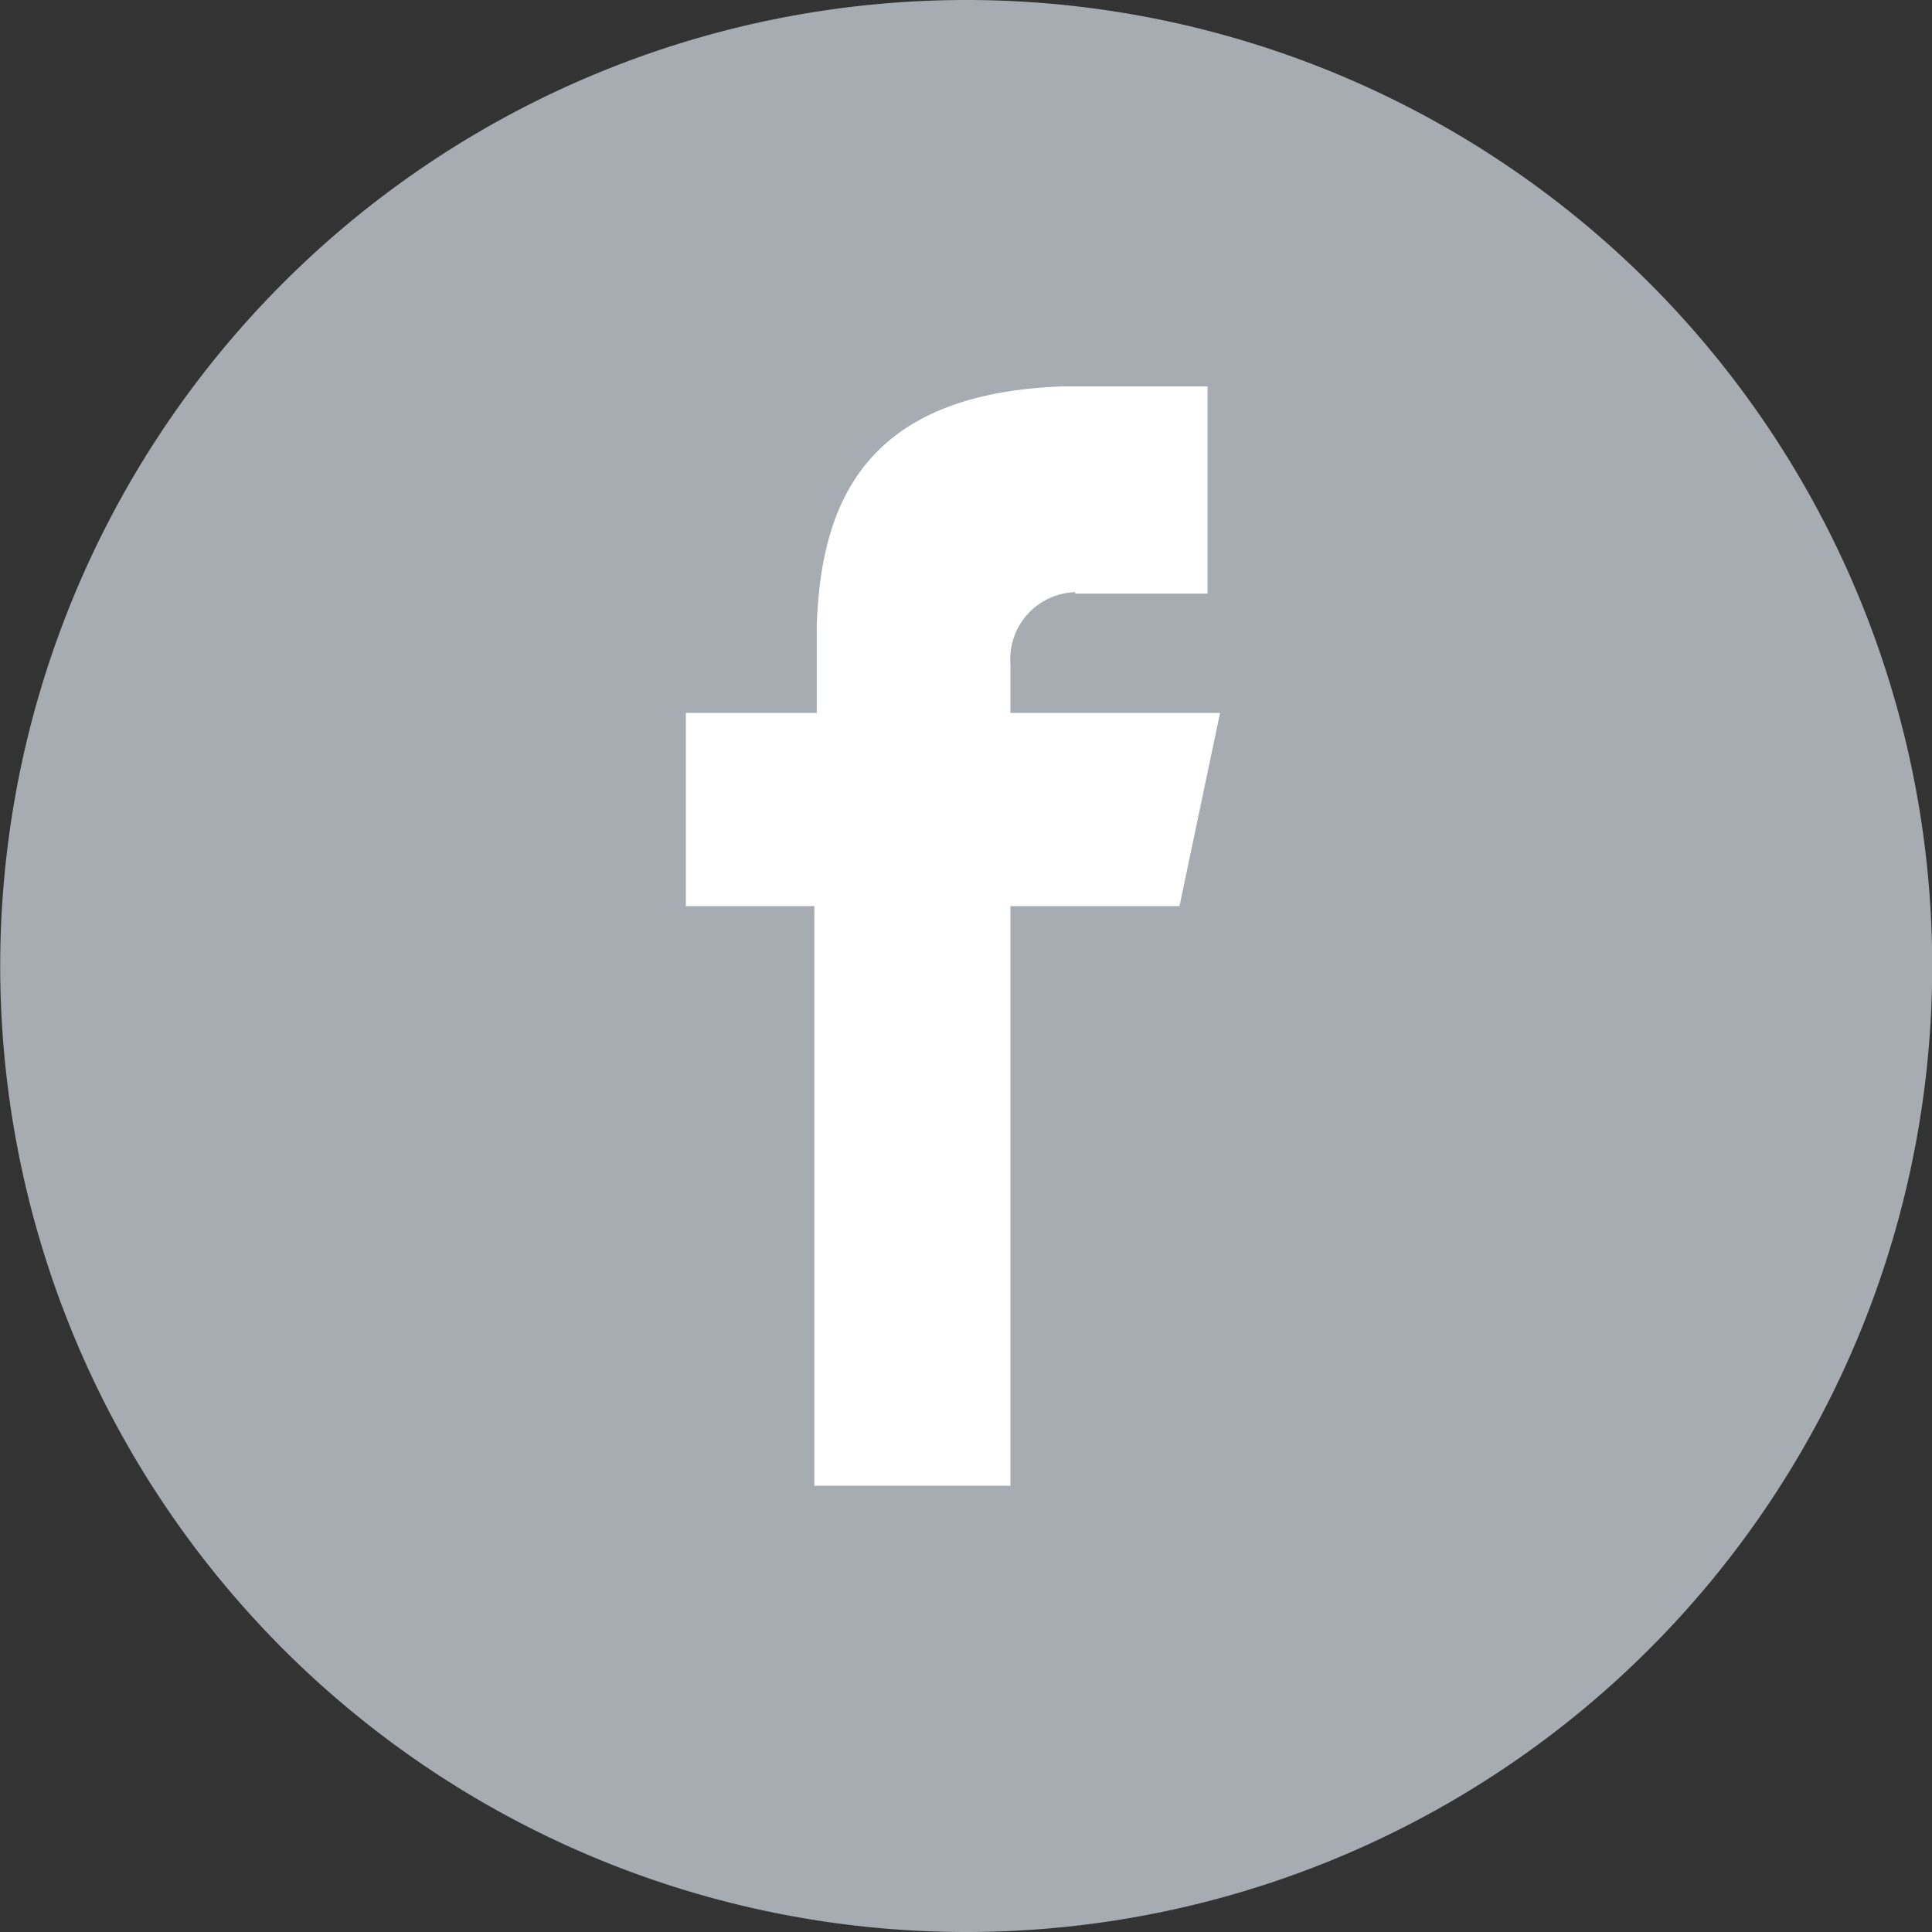
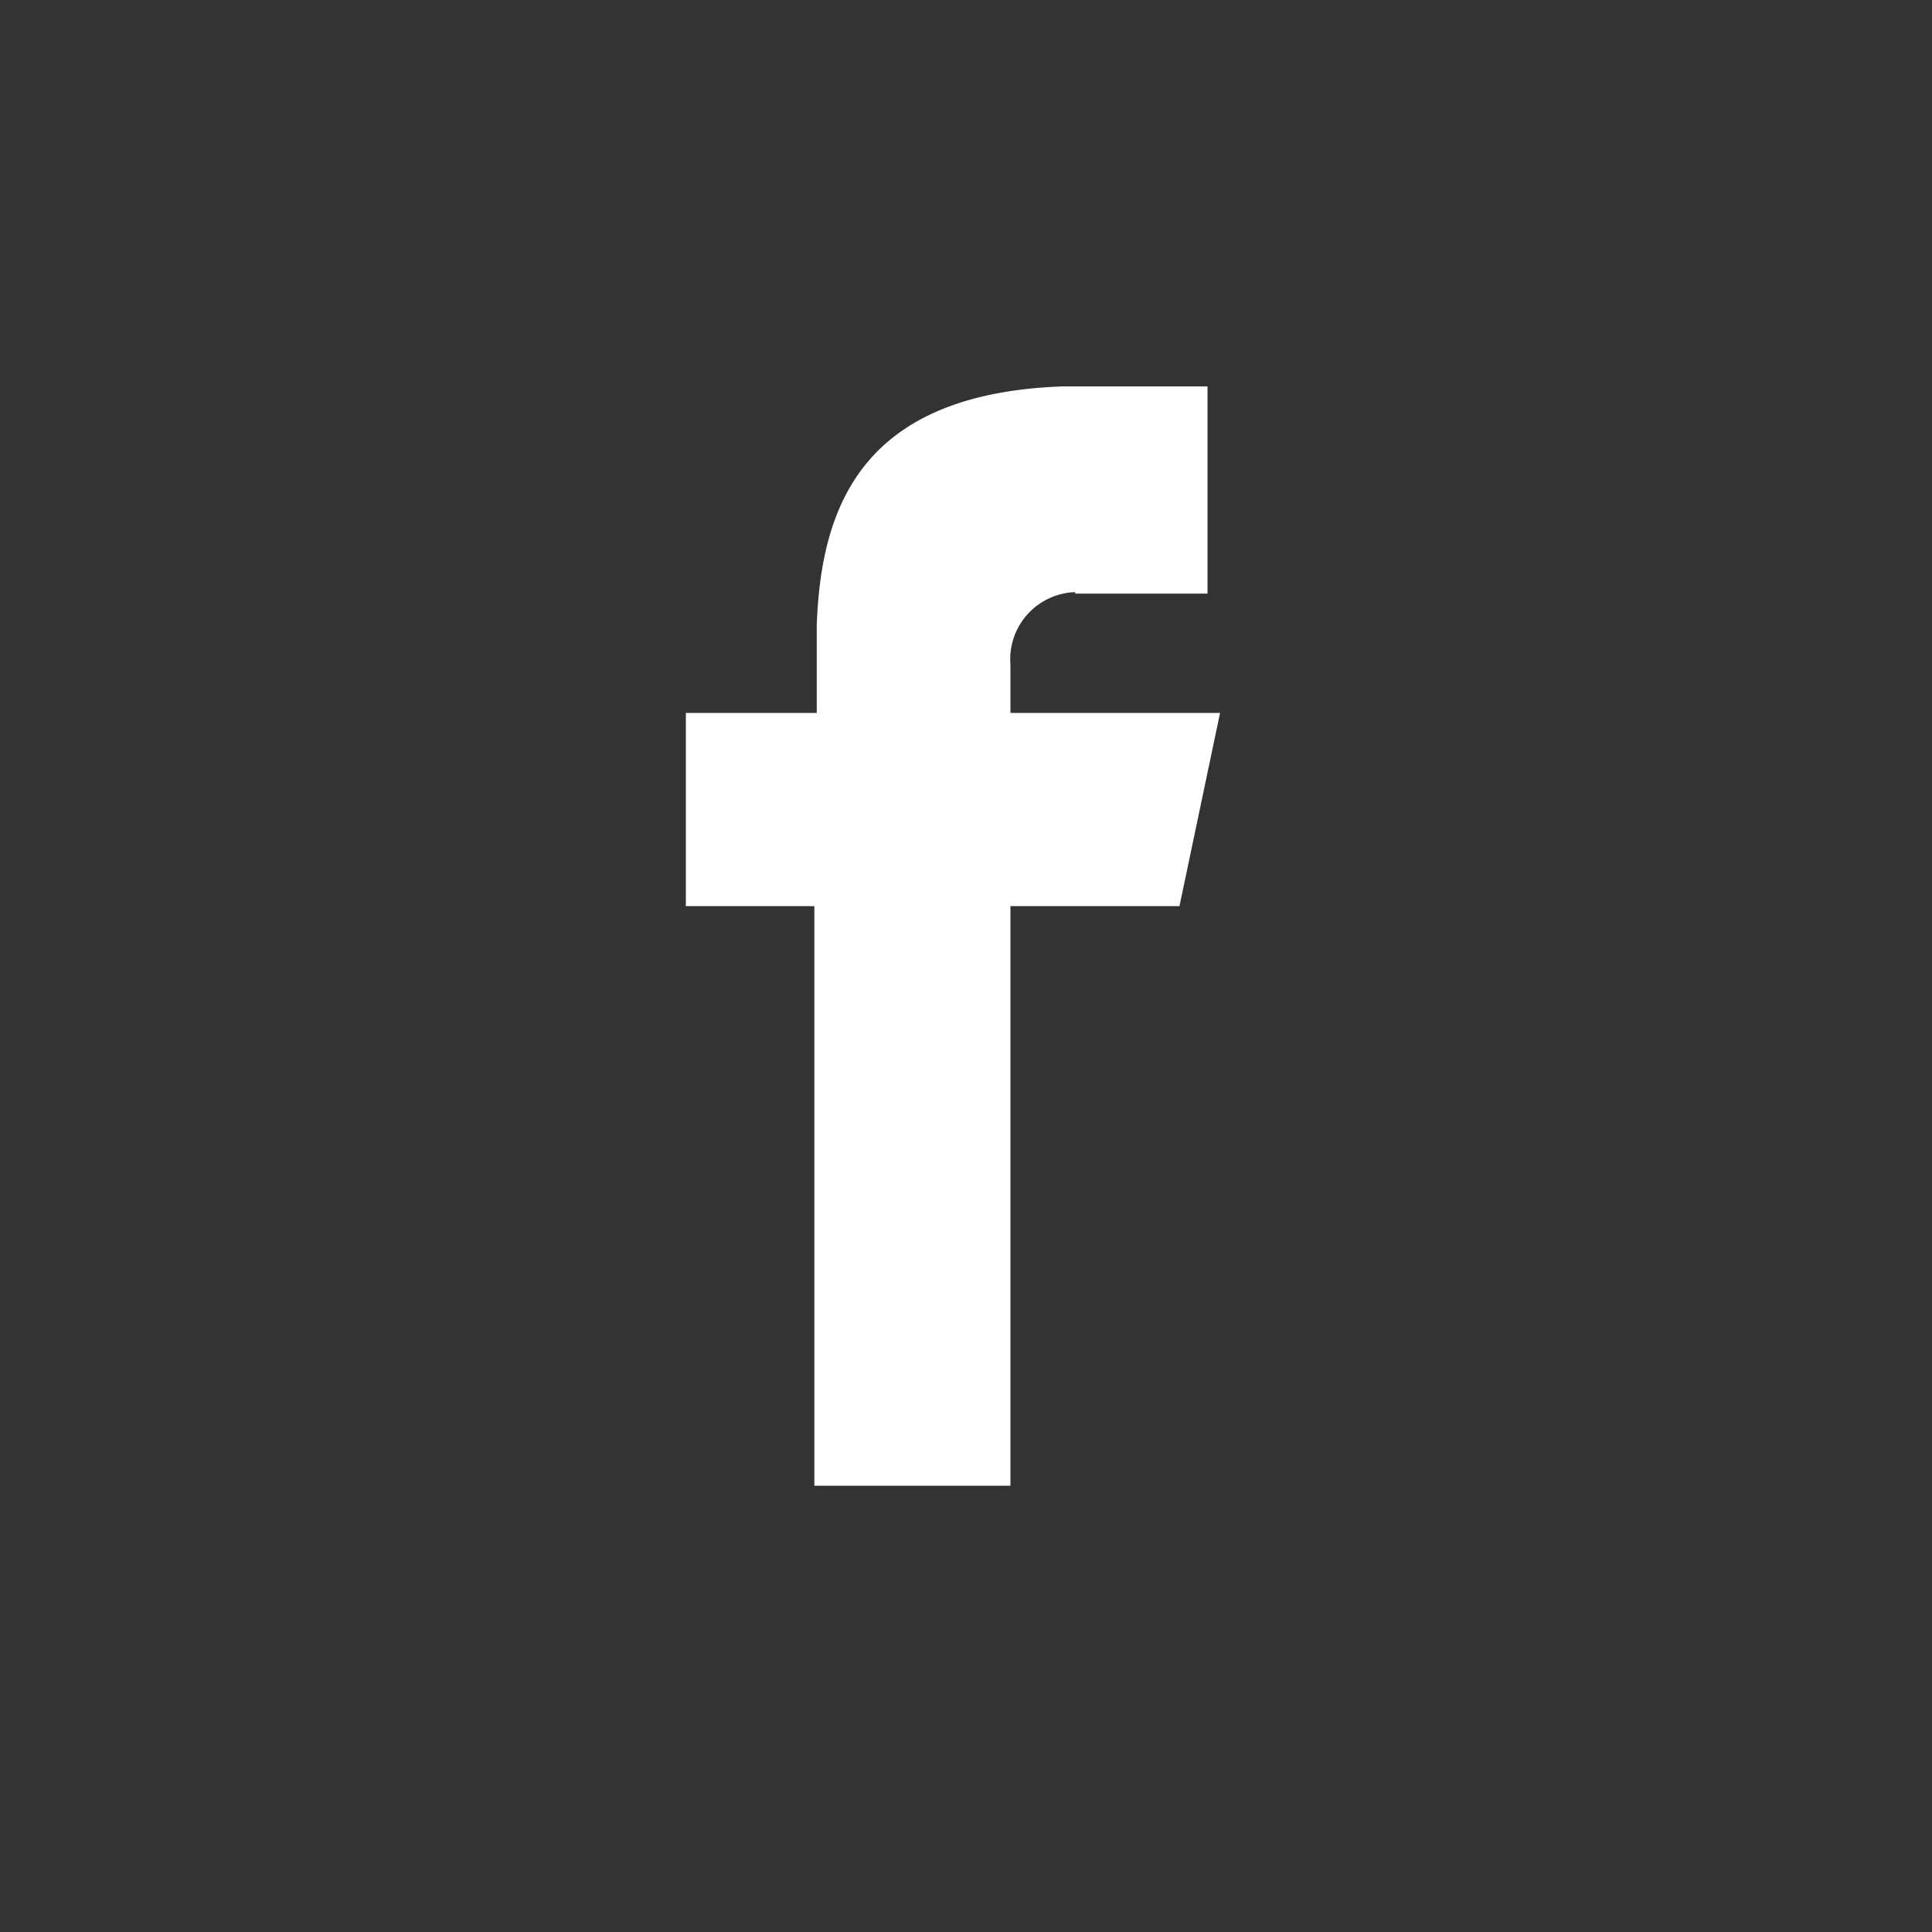
<svg xmlns="http://www.w3.org/2000/svg" data-name="Layer 1" viewBox="0 0 40 40">
  <rect x="0" y="0" width="40" height="40" fill="#333333" stroke="none" />
-   <path d="M20 0A20 20 0 1 1 5.86 5.86 20 20 0 0 1 20 0Z" fill-rule="evenodd" fill="#a6acb1" />
  <path d="M22.26 12.29H25V8h-3c-4.16.15-5 2.49-5.09 4.94v1.82H14.2v4h2.66v12h4.06v-12h3.5l.84-4h-4.34v-1a1.39 1.39 0 0 1 1.34-1.5Z" fill="#fff" fill-rule="evenodd" />
</svg>